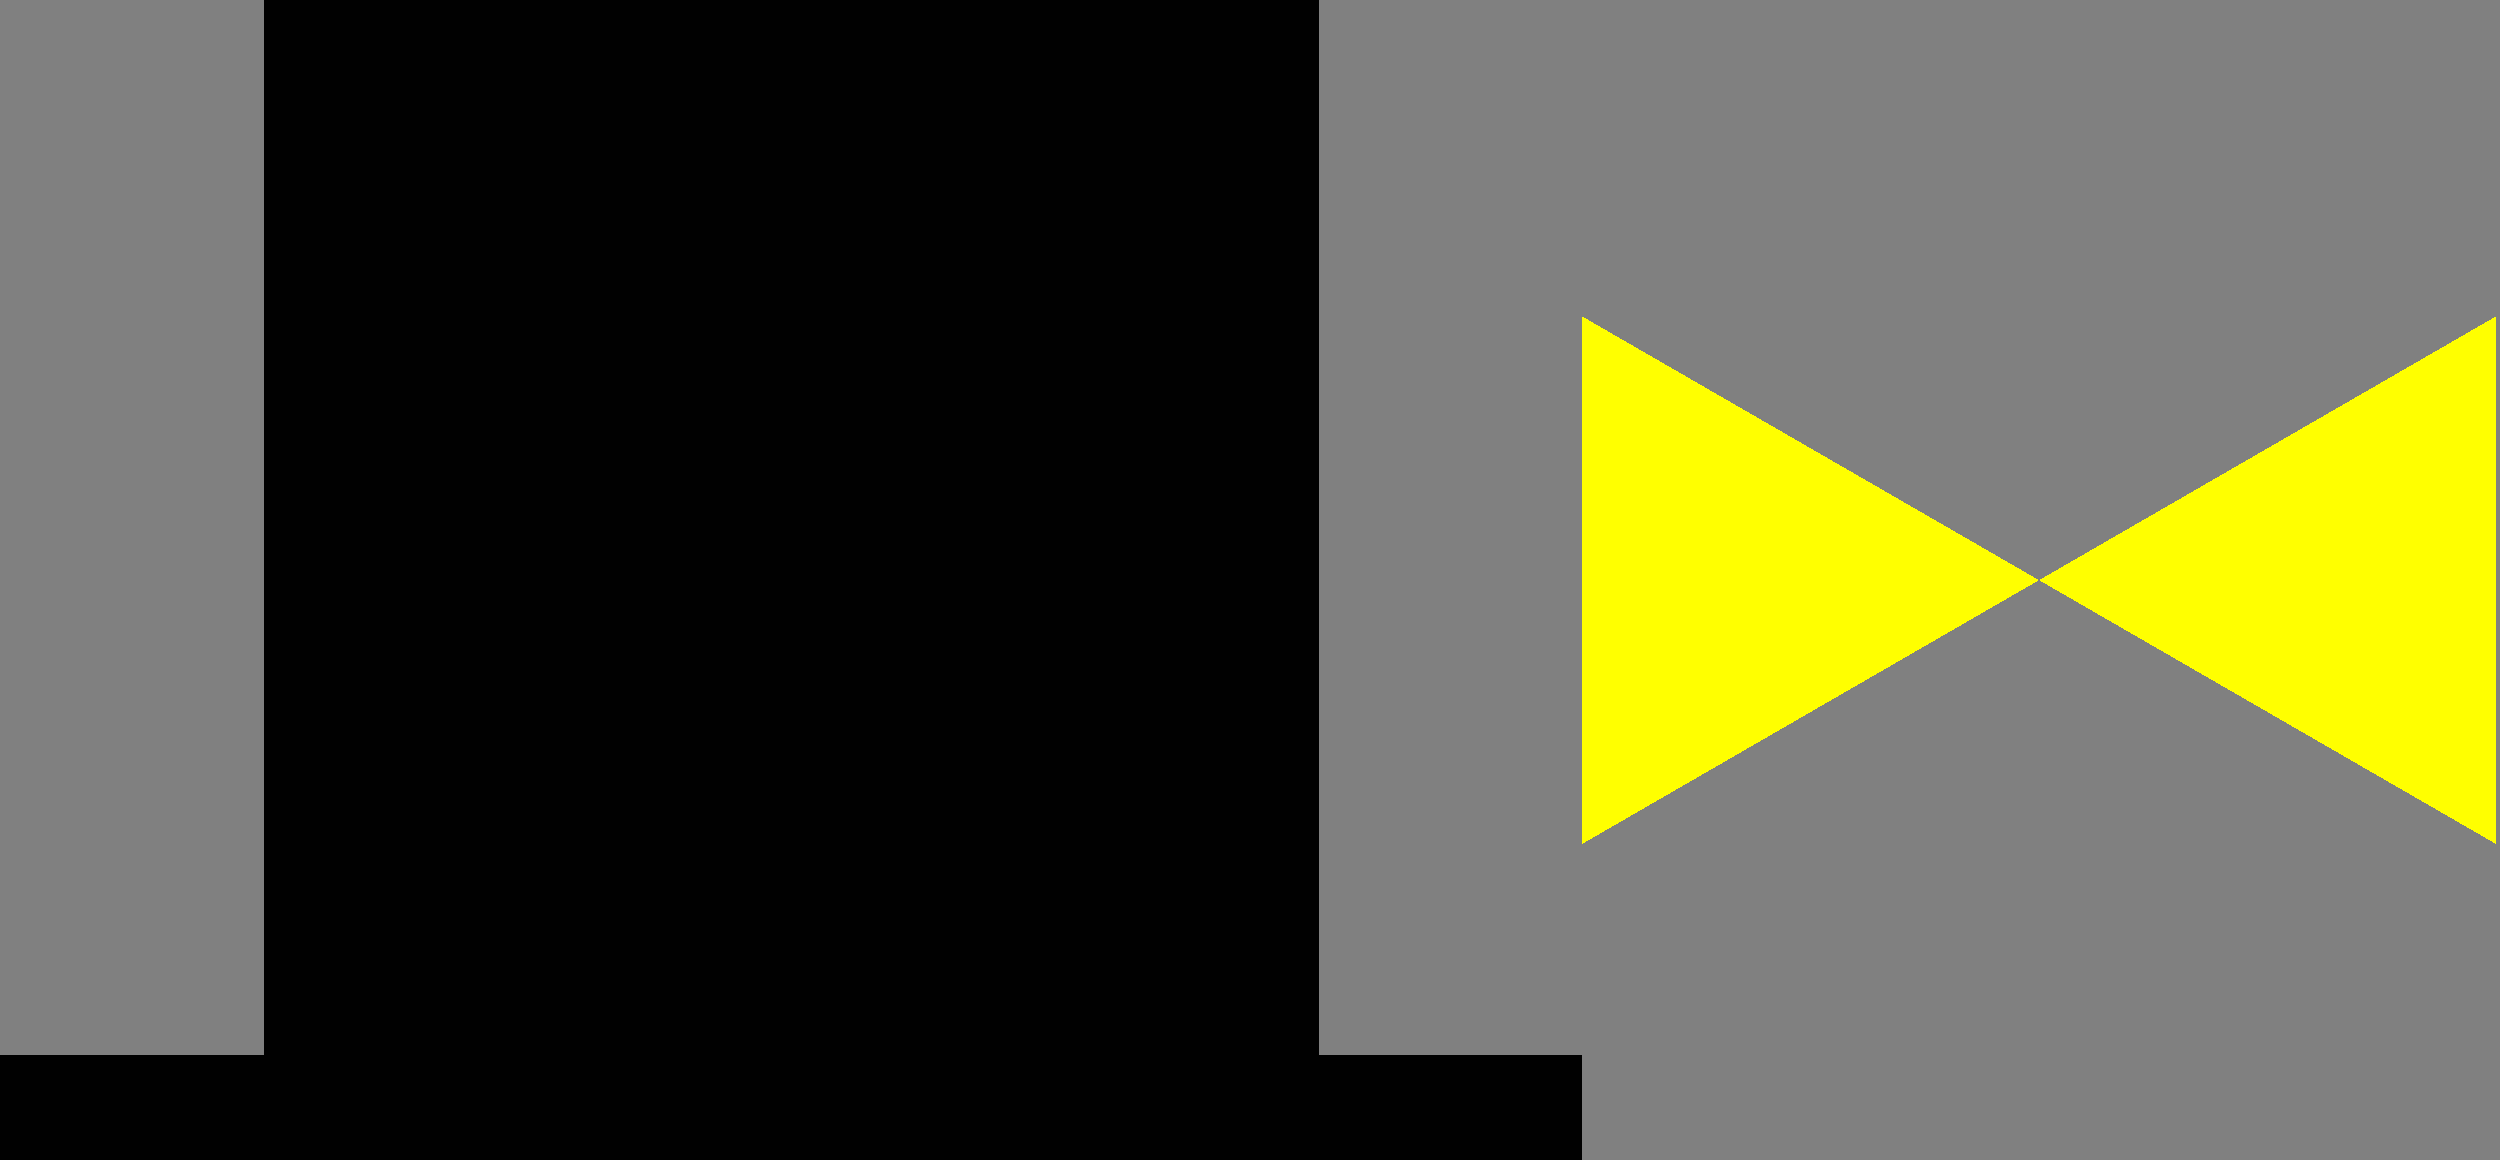
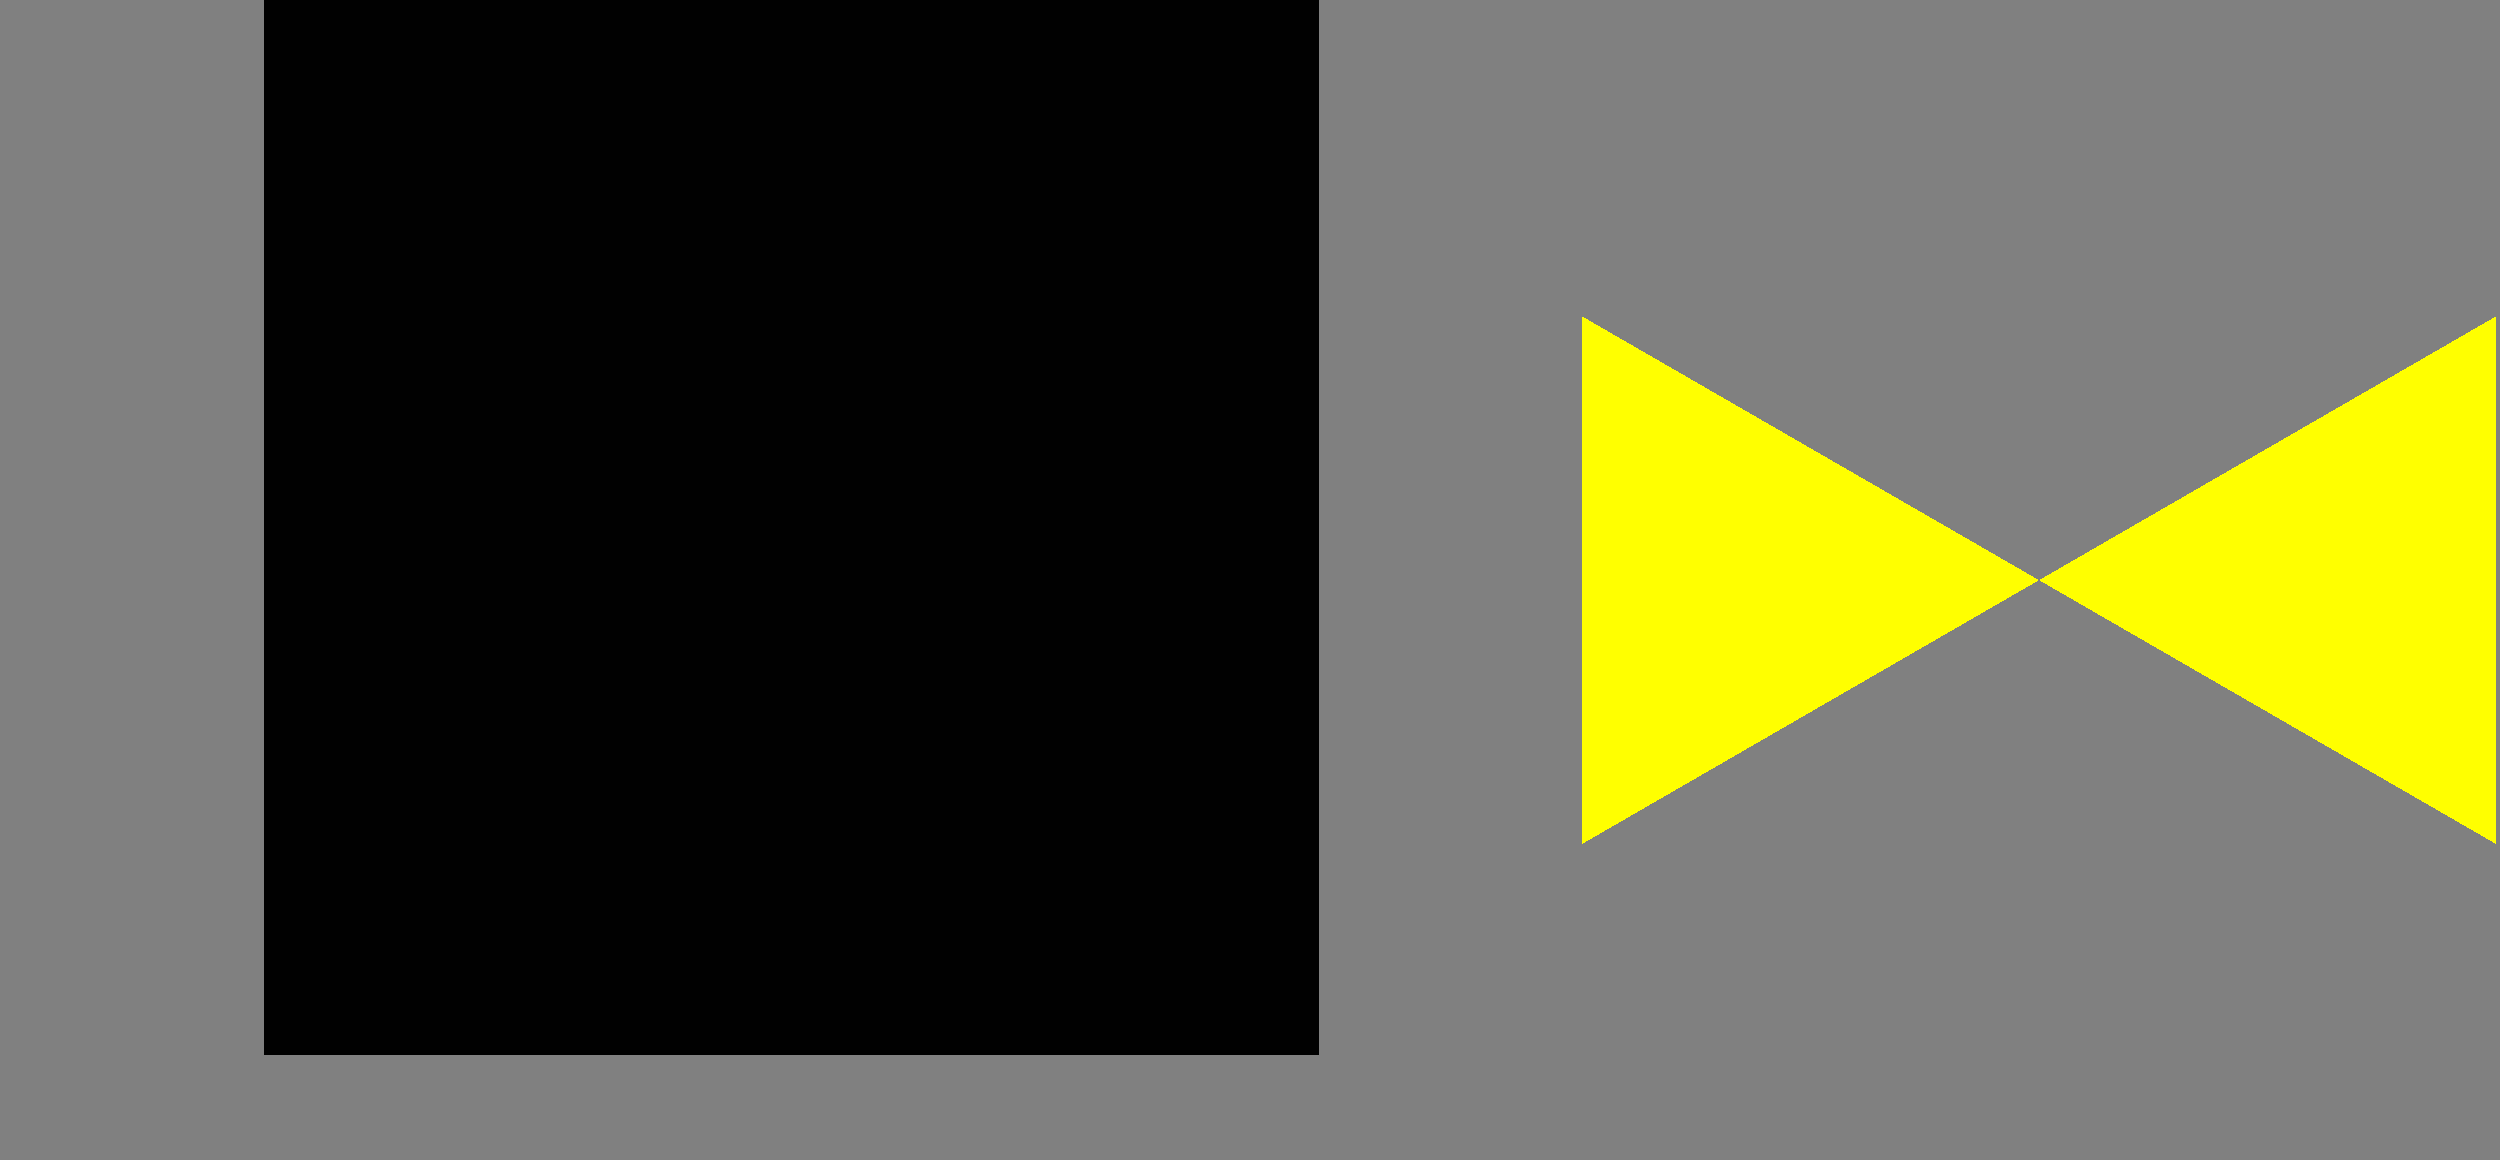
<svg xmlns="http://www.w3.org/2000/svg" width="474" height="220" shape-rendering="crispEdges" fill="none">
  <rect width="100%" height="100%" fill="#808080" stroke="none" />
  <path fill="yellow" transform="matrix(0.866 0.5 -0.5 0.866 386.603 110)" d="M0 0L100 0L50 -86.603L0 0Z" />
  <path fill="yellow" transform="matrix(0.866 -0.5 0.5 0.866 300 160)" d="M0 0L100 0L50 -86.603L0 0Z" />
-   <path fill="#010101" transform="translate(0 200)" d="M0 0L300 0L300 20L0 20L0 0Z" />
  <path fill="#010101" transform="translate(50 0)" d="M0 0L200 0L200 200L0 200L0 0Z" />
</svg>